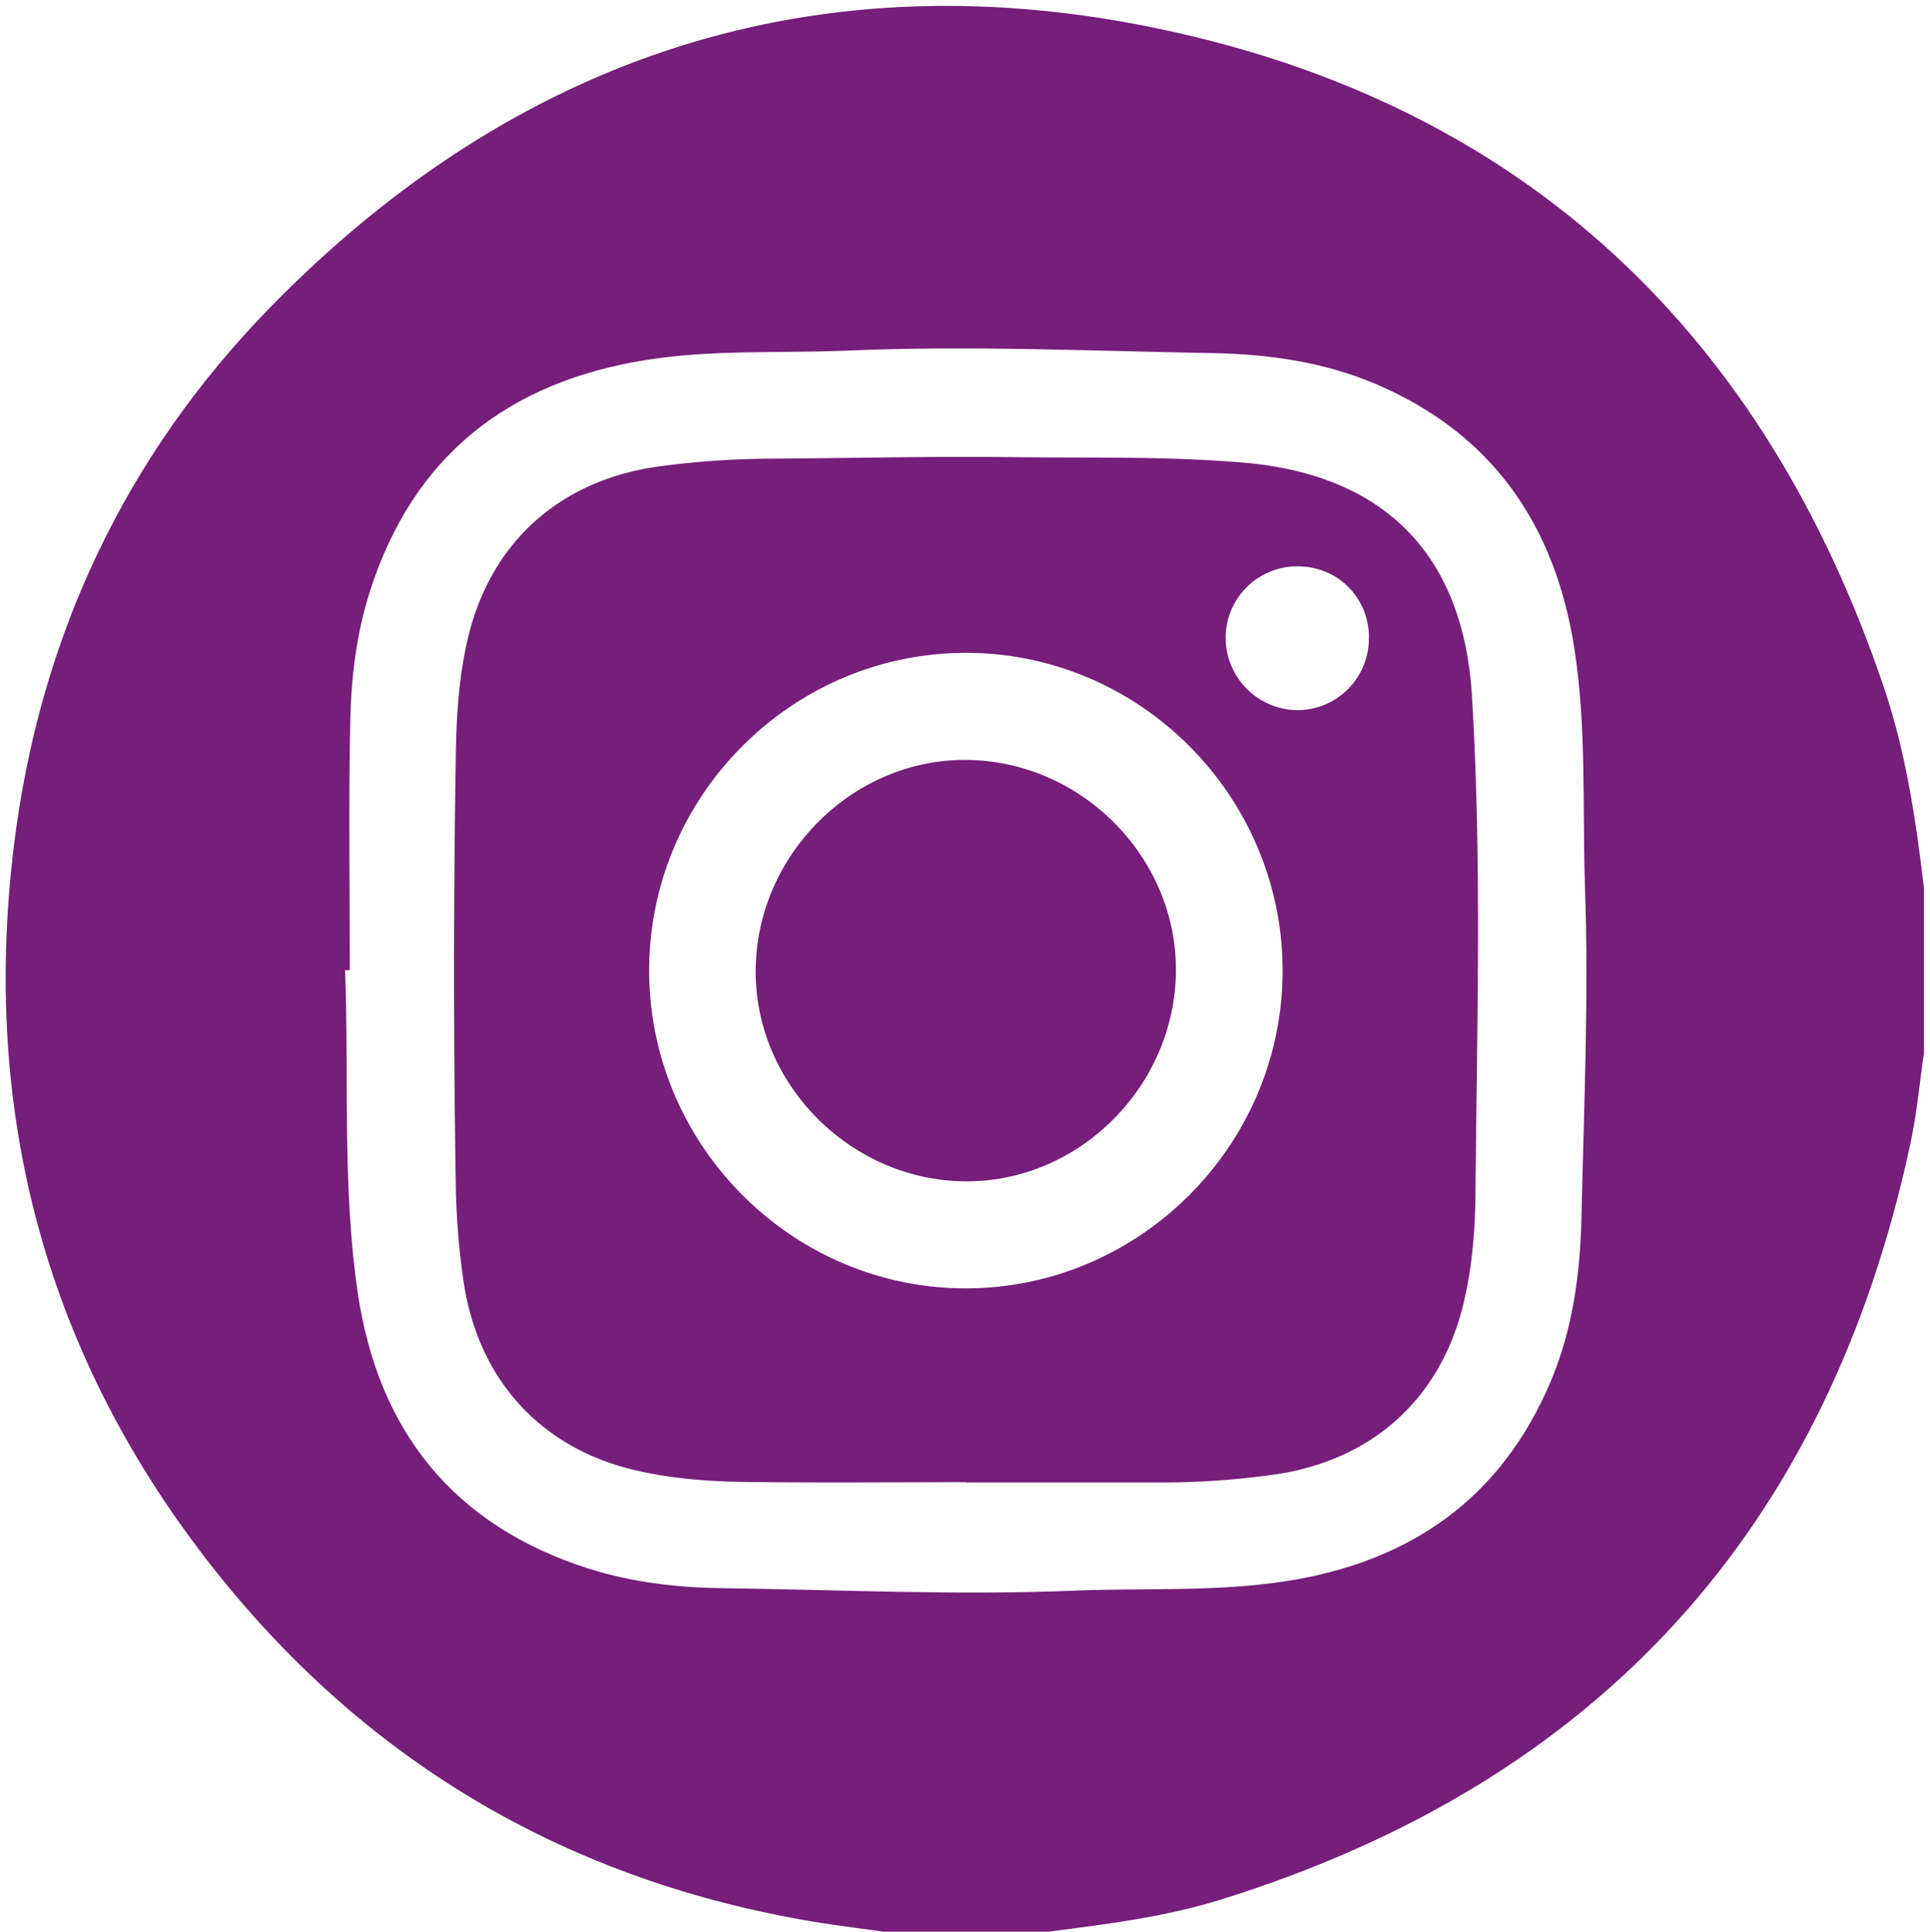
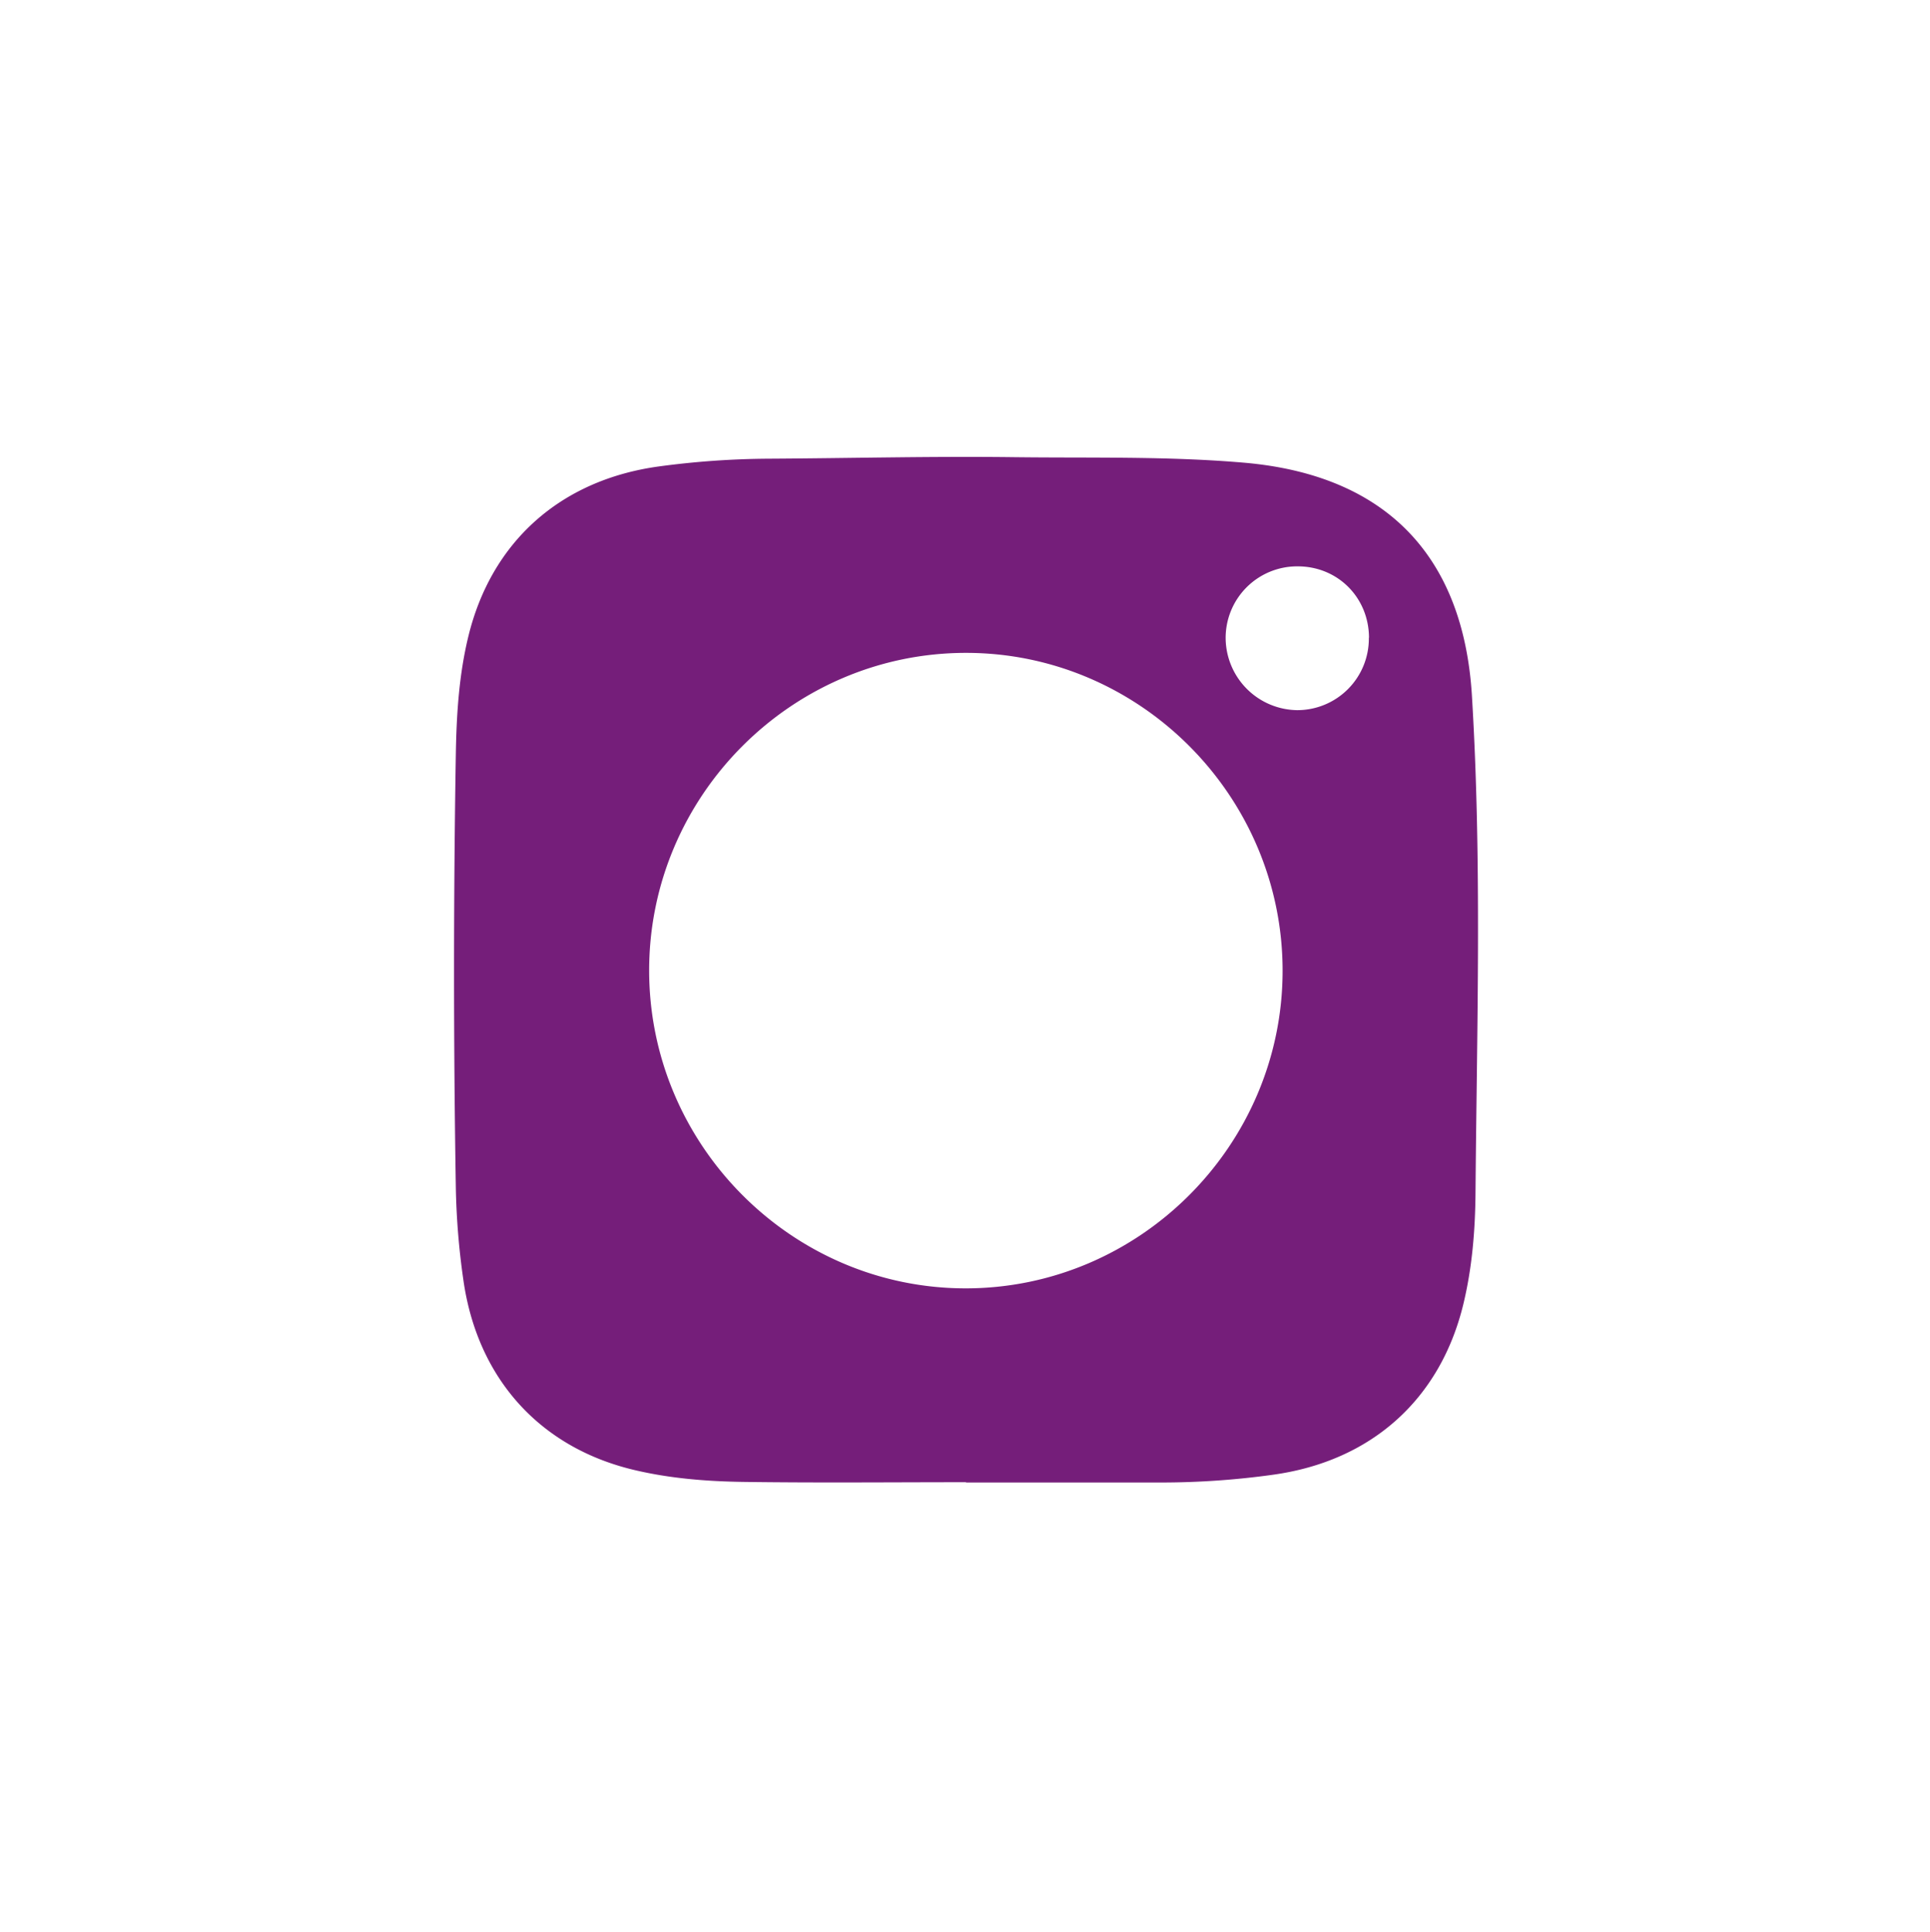
<svg xmlns="http://www.w3.org/2000/svg" id="Capa_1" data-name="Capa 1" viewBox="0 0 958 959">
  <title>MORADO ICONOS</title>
-   <path d="M520.29,959H438.55c-11.3-1.6-22.65-3-33.9-4.82C283,934,183,875.89,106.43,779.23,23,673.85-9.46,553.12,6.93,419.7,19.61,316.49,62.07,226.26,134.46,152.25,256.78,27.2,406.25-21.67,576.85,14.61,757.44,53,876.07,166.17,935.23,341.61,946.08,373.76,951,407.27,955,440.86v82c-2.21,15-3.57,30.22-6.75,45Q886.6,855.29,606.73,942.83C578.62,951.66,549.42,955.28,520.29,959ZM173.62,481.64h-2.33c2,53.31-1.48,106.93,6.25,159.88,10.05,68.76,47.51,115.87,114.67,137.22,21.7,6.89,44.25,9.46,66.79,9.74,57.85.73,115.68,3.62,173.56,1.22,35.2-1.45,70.58.72,105.59-4.69,61.4-9.5,106.79-40.64,131.53-99.08C780.73,659.83,784.4,632,785,604.08c1.21-54.31,3.65-108.65,1.77-163-1.36-39.66.85-79.53-5.27-118.95C772,261,741.14,215.62,683.28,190.81c-26-11.15-53.72-15-81.57-15.51-60.32-1.07-120.63-3.81-181-1.25-33.35,1.41-66.87-.62-100,4.67-68.42,10.91-115.58,47.55-137.09,114.87-6.67,20.86-9.3,42.54-9.75,64.19C173,399.05,173.62,440.35,173.62,481.64Z" fill="#751e7a" />
  <path d="M479.53,735.85c-36.83,0-73.66.37-110.49-.15-18.21-.26-36.45-1.7-54.3-5.94-47.07-11.19-78-45.76-84.8-94.78a366.41,366.41,0,0,1-3.66-44.48q-1.8-108.53,0-217.06c.35-19.22,1.6-38.47,6.14-57.26,11.42-47.3,45.89-78,94.82-84.64a423.52,423.52,0,0,1,54.56-3.82c40.54-.23,81.09-1.26,121.63-.75,38,.47,76.14-.54,114.11,2.74,70.17,6.08,108.82,46.07,113.08,115.66,5,82.19,2.45,164.51,1.78,246.78-.15,18.58-1.65,37.21-6.06,55.4-11.51,47.38-45.89,78-94.81,84.64A404.55,404.55,0,0,1,577,736q-48.75,0-97.49,0Zm0-411.73c-86.47,0-157.3,71-157.31,157.65S393,639.6,479.33,639.61s157.31-71,157.32-157.67S565.9,324.13,479.5,324.12Zm200-7.49c-.05-19.89-15.37-35.34-35.15-35.46a35.51,35.51,0,0,0-36,35.72,36,36,0,0,0,35.35,35.67A35.54,35.54,0,0,0,679.46,316.63Z" fill="#751e7a" />
-   <path d="M583.7,482.24C583.2,539.43,535.45,587,479,586.49c-57-.5-104.4-48.43-103.91-105,.51-57.19,48.23-104.72,104.67-104.23C536.81,377.73,584.19,425.61,583.7,482.24Z" fill="#751e7a" />
</svg>